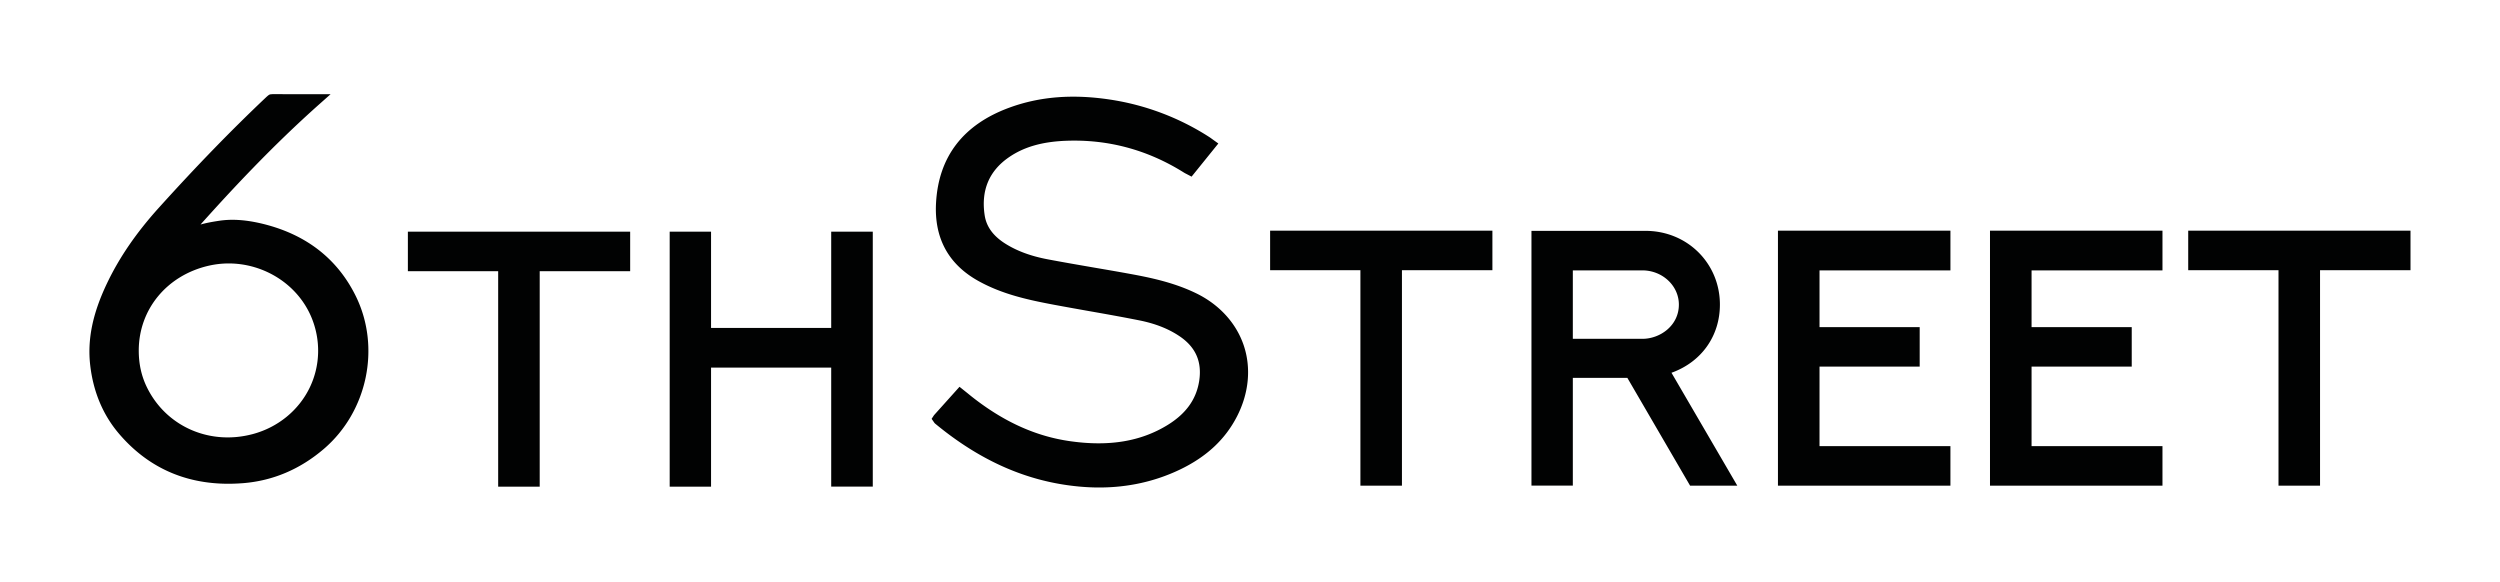
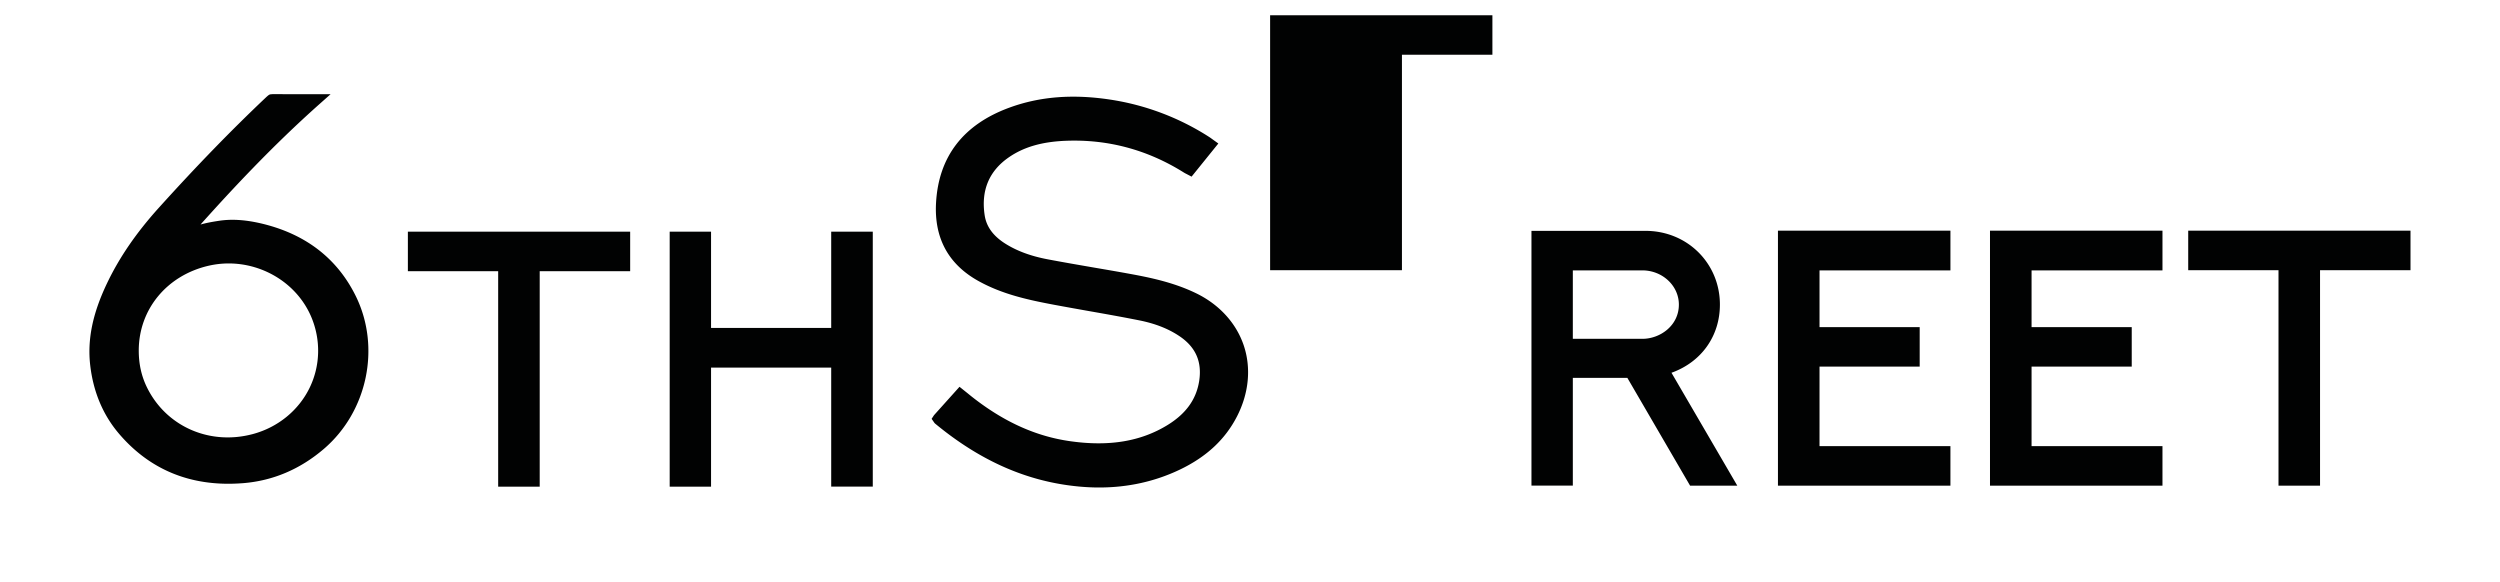
<svg xmlns="http://www.w3.org/2000/svg" viewBox="0 0 595.28 138.5" style="enable-background:new 0 0 595.28 138.5" xml:space="preserve">
-   <path d="M473.84 115.64h41.07v-9.41h-31.17V87.3h23.85v-9.41h-23.85V64.38h31.17v-9.45h-41.07v60.71zM97.12 64.58h21.5v51.3h9.89v-51.3h21.54v-9.41H97.12v9.41zm187.77 5.29c-5.3-2.6-11.01-3.78-15.96-4.68-2.73-.5-5.47-.97-8.21-1.44l-.29-.05c-3.59-.62-7.3-1.26-10.94-1.95-3.96-.75-7.21-1.94-9.93-3.62-3.02-1.86-4.69-4.12-5.1-6.89-.89-5.9 1.05-10.54 5.77-13.79 3.57-2.46 7.9-3.71 13.62-3.93 10.04-.38 19.46 2.17 28.07 7.58.2.12.4.23.61.33l1.2.63 6.37-7.89-1.46-1.05c-.22-.16-.42-.31-.62-.44a60.27 60.27 0 0 0-23.71-8.97c-8.92-1.35-16.77-.72-23.99 1.93-10.97 4.03-16.84 11.67-17.44 22.71-.45 8.37 2.96 14.62 10.15 18.59 5.73 3.17 11.84 4.48 18.12 5.66 2.69.5 5.39.98 8.08 1.46 3.92.69 7.98 1.41 11.99 2.21 3.82.76 6.96 1.99 9.6 3.76 3.9 2.61 5.44 6.12 4.71 10.74-.69 4.31-3.12 7.71-7.45 10.39-6.4 3.96-14.04 5.23-23.36 3.88-7.79-1.12-15.06-4.32-22.25-9.76-.69-.52-1.37-1.06-2.05-1.62l-1.95-1.56-6.07 6.76-.57.87.7 1.01.19.17c10.79 8.91 21.97 13.8 34.19 14.94 1.61.15 3.23.23 4.81.23 6.86 0 13.34-1.44 19.26-4.28 6.31-3.03 10.74-7.16 13.56-12.64 2.83-5.51 3.41-11.49 1.63-16.85-1.78-5.33-5.78-9.74-11.28-12.44zM61.77 53.11c-3.58-.8-6.74-.98-9.66-.53-1.73.26-3.11.53-4.36.88 7.37-8.23 17.09-18.7 28.37-28.72l2.6-2.31h-7.31c-2.09 0-4.25 0-6.21-.02-.15 0-.23 0-.32.01l-.53.05c-.3.09-.43.17-1.27.96-8.16 7.73-16.41 16.24-25.22 26-5.4 5.98-9.46 11.89-12.4 18.08-3.43 7.2-4.69 13.41-3.97 19.52.74 6.31 3.04 11.77 6.82 16.21 6.75 7.93 15.52 11.95 26.06 11.95 1.14 0 2.32-.05 3.51-.14 7.12-.57 13.59-3.32 19.25-8.17 10.37-8.89 13.57-24.17 7.61-36.33-4.49-9.15-12.22-15.02-22.97-17.44zm11.94 39.26c-2.63 5.38-7.55 9.38-13.49 10.98-10.33 2.78-20.72-1.83-25.26-11.18-1.29-2.66-1.92-5.51-1.92-8.7 0-9.8 6.7-17.92 16.66-20.2 1.58-.36 3.17-.54 4.75-.54 8.42 0 16.39 4.96 19.68 12.77 2.3 5.46 2.15 11.61-.42 16.87zm124.21-14.29h-28.61V55.17h-9.85v60.71h9.85V87.53h28.61v28.34h9.9v-60.7h-9.9v22.91zm211.61-5.55c0-9.85-7.78-17.56-17.72-17.56h-27.15v60.66h9.85V89.97h12.98l14.94 25.67h11.24L398 88.76c7.13-2.56 11.53-8.74 11.53-16.23zm-18.45 8.15h-16.57v-16.3h16.53c4.81 0 8.72 3.66 8.72 8.15 0 5.04-4.51 8.15-8.68 8.15zm-88.65-16.34h21.5v51.3h9.89v-51.3h21.54v-9.41h-52.93v9.41zm120.92 51.3h41.07v-9.41h-31.17V87.3h23.85v-9.41h-23.85V64.38h31.17v-9.45h-41.07v60.71zm97.69-60.71v9.41h21.5v51.3h9.89v-51.3h21.54v-9.41h-52.93z" style="fill:#010202" />
+   <path d="M473.84 115.64h41.07v-9.41h-31.17V87.3h23.85v-9.41h-23.85V64.38h31.17v-9.45h-41.07v60.71zM97.12 64.58h21.5v51.3h9.89v-51.3h21.54v-9.41H97.12v9.41zm187.77 5.29c-5.3-2.6-11.01-3.78-15.96-4.68-2.73-.5-5.47-.97-8.21-1.44l-.29-.05c-3.59-.62-7.3-1.26-10.94-1.95-3.96-.75-7.21-1.94-9.93-3.62-3.02-1.86-4.69-4.12-5.1-6.89-.89-5.9 1.05-10.54 5.77-13.79 3.57-2.46 7.9-3.71 13.62-3.93 10.04-.38 19.46 2.17 28.07 7.58.2.12.4.23.61.33l1.2.63 6.37-7.89-1.46-1.05c-.22-.16-.42-.31-.62-.44a60.27 60.27 0 0 0-23.71-8.97c-8.92-1.35-16.77-.72-23.99 1.93-10.97 4.03-16.84 11.67-17.44 22.71-.45 8.37 2.96 14.62 10.15 18.59 5.73 3.17 11.84 4.48 18.12 5.66 2.69.5 5.39.98 8.08 1.46 3.92.69 7.98 1.41 11.99 2.21 3.82.76 6.96 1.99 9.6 3.76 3.9 2.61 5.44 6.12 4.71 10.74-.69 4.31-3.12 7.71-7.45 10.39-6.4 3.96-14.04 5.23-23.36 3.88-7.79-1.12-15.06-4.32-22.25-9.76-.69-.52-1.37-1.06-2.05-1.62l-1.95-1.56-6.07 6.76-.57.87.7 1.01.19.17c10.79 8.91 21.97 13.8 34.19 14.94 1.61.15 3.23.23 4.81.23 6.86 0 13.34-1.44 19.26-4.28 6.31-3.03 10.74-7.16 13.56-12.64 2.83-5.51 3.41-11.49 1.63-16.85-1.78-5.33-5.78-9.74-11.28-12.44zM61.77 53.11c-3.58-.8-6.74-.98-9.66-.53-1.73.26-3.11.53-4.36.88 7.37-8.23 17.09-18.7 28.37-28.72l2.6-2.31h-7.31c-2.09 0-4.25 0-6.21-.02-.15 0-.23 0-.32.01l-.53.05c-.3.09-.43.17-1.27.96-8.16 7.73-16.41 16.24-25.22 26-5.4 5.98-9.46 11.89-12.4 18.08-3.43 7.2-4.69 13.41-3.97 19.52.74 6.31 3.04 11.77 6.82 16.21 6.75 7.93 15.52 11.95 26.06 11.95 1.14 0 2.32-.05 3.51-.14 7.12-.57 13.59-3.32 19.25-8.17 10.37-8.89 13.57-24.17 7.61-36.33-4.49-9.15-12.22-15.02-22.97-17.44zm11.94 39.26c-2.63 5.38-7.55 9.38-13.49 10.98-10.33 2.78-20.72-1.83-25.26-11.18-1.29-2.66-1.92-5.51-1.92-8.7 0-9.8 6.7-17.92 16.66-20.2 1.58-.36 3.17-.54 4.75-.54 8.42 0 16.39 4.96 19.68 12.77 2.3 5.46 2.15 11.61-.42 16.87zm124.21-14.29h-28.61V55.17h-9.85v60.71h9.85V87.53h28.61v28.34h9.9v-60.7h-9.9v22.91zm211.61-5.55c0-9.85-7.78-17.56-17.72-17.56h-27.15v60.66h9.85V89.97h12.98l14.94 25.67h11.24L398 88.76c7.13-2.56 11.53-8.74 11.53-16.23zm-18.45 8.15h-16.57v-16.3h16.53c4.81 0 8.72 3.66 8.72 8.15 0 5.04-4.51 8.15-8.68 8.15zm-88.65-16.34h21.5h9.89v-51.3h21.54v-9.41h-52.93v9.41zm120.92 51.3h41.07v-9.41h-31.17V87.3h23.85v-9.41h-23.85V64.38h31.17v-9.45h-41.07v60.71zm97.69-60.71v9.41h21.5v51.3h9.89v-51.3h21.54v-9.41h-52.93z" style="fill:#010202" />
</svg>